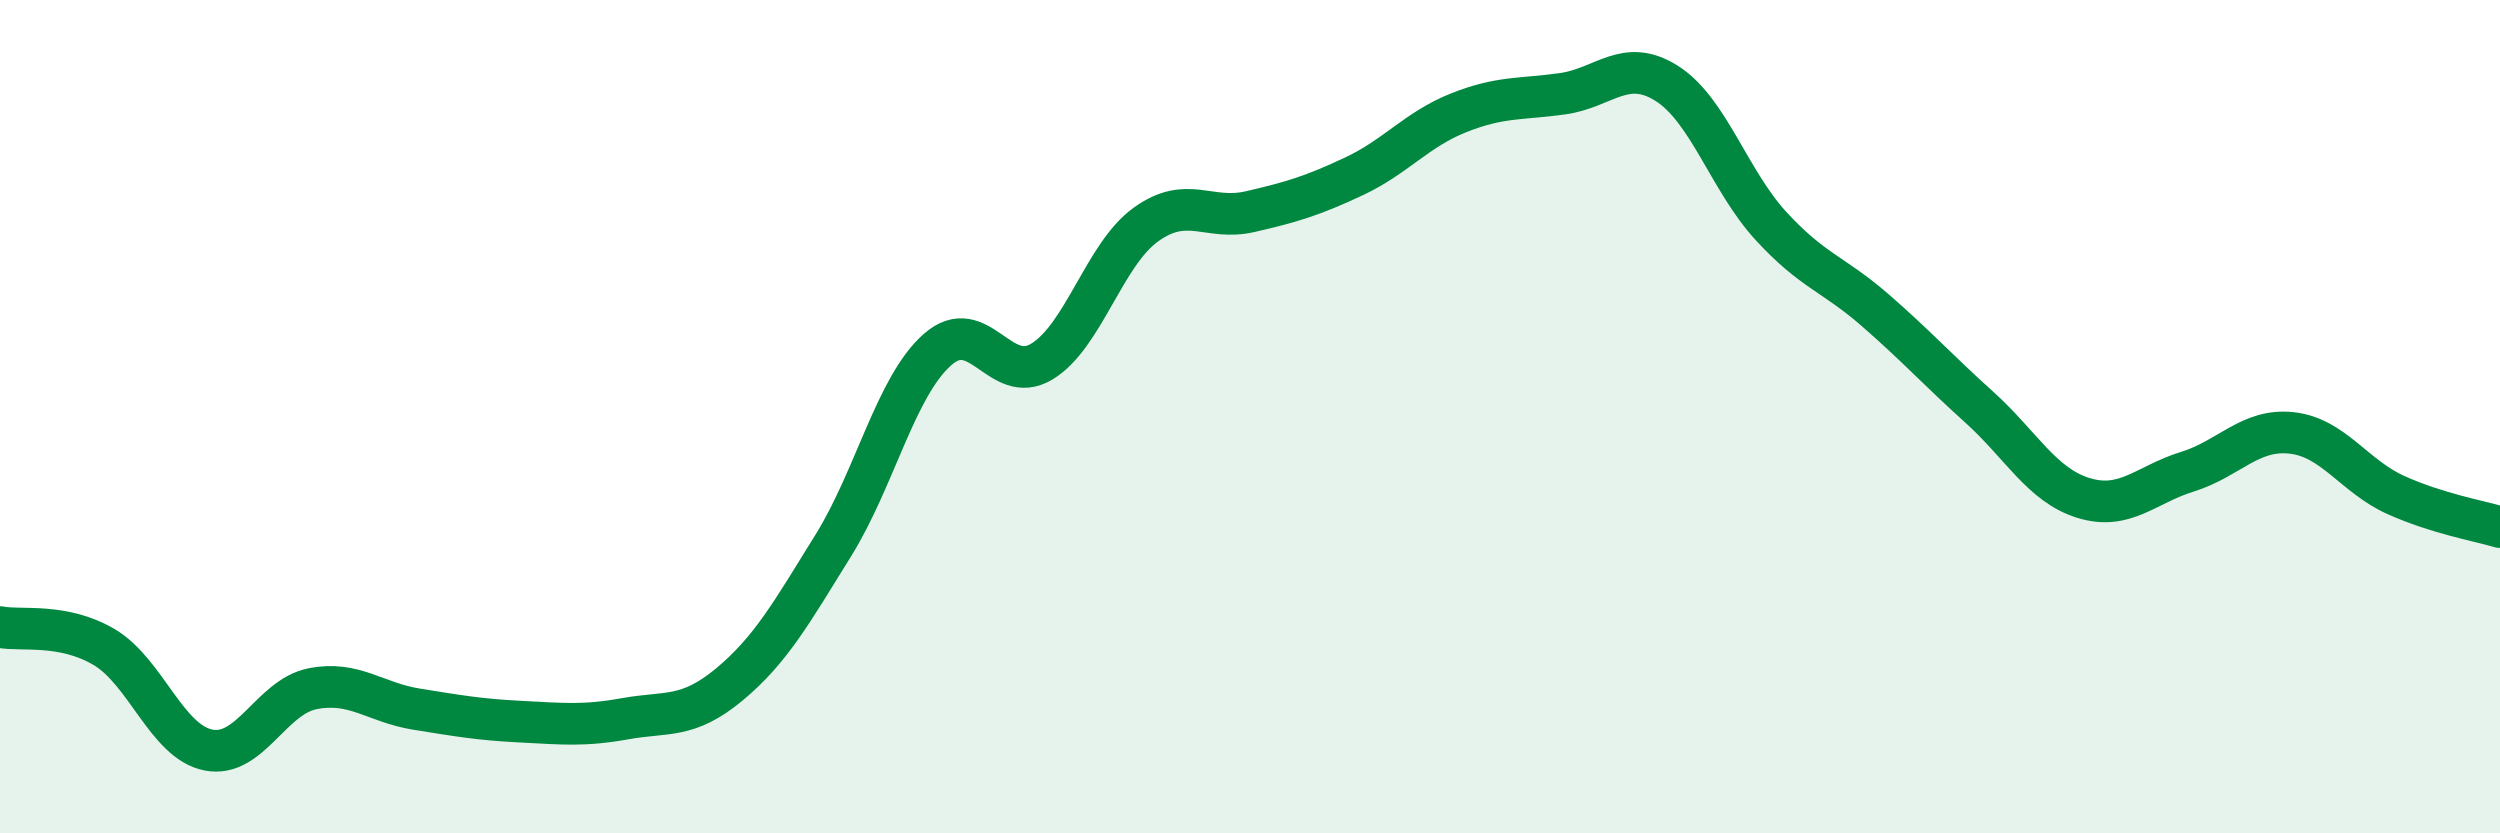
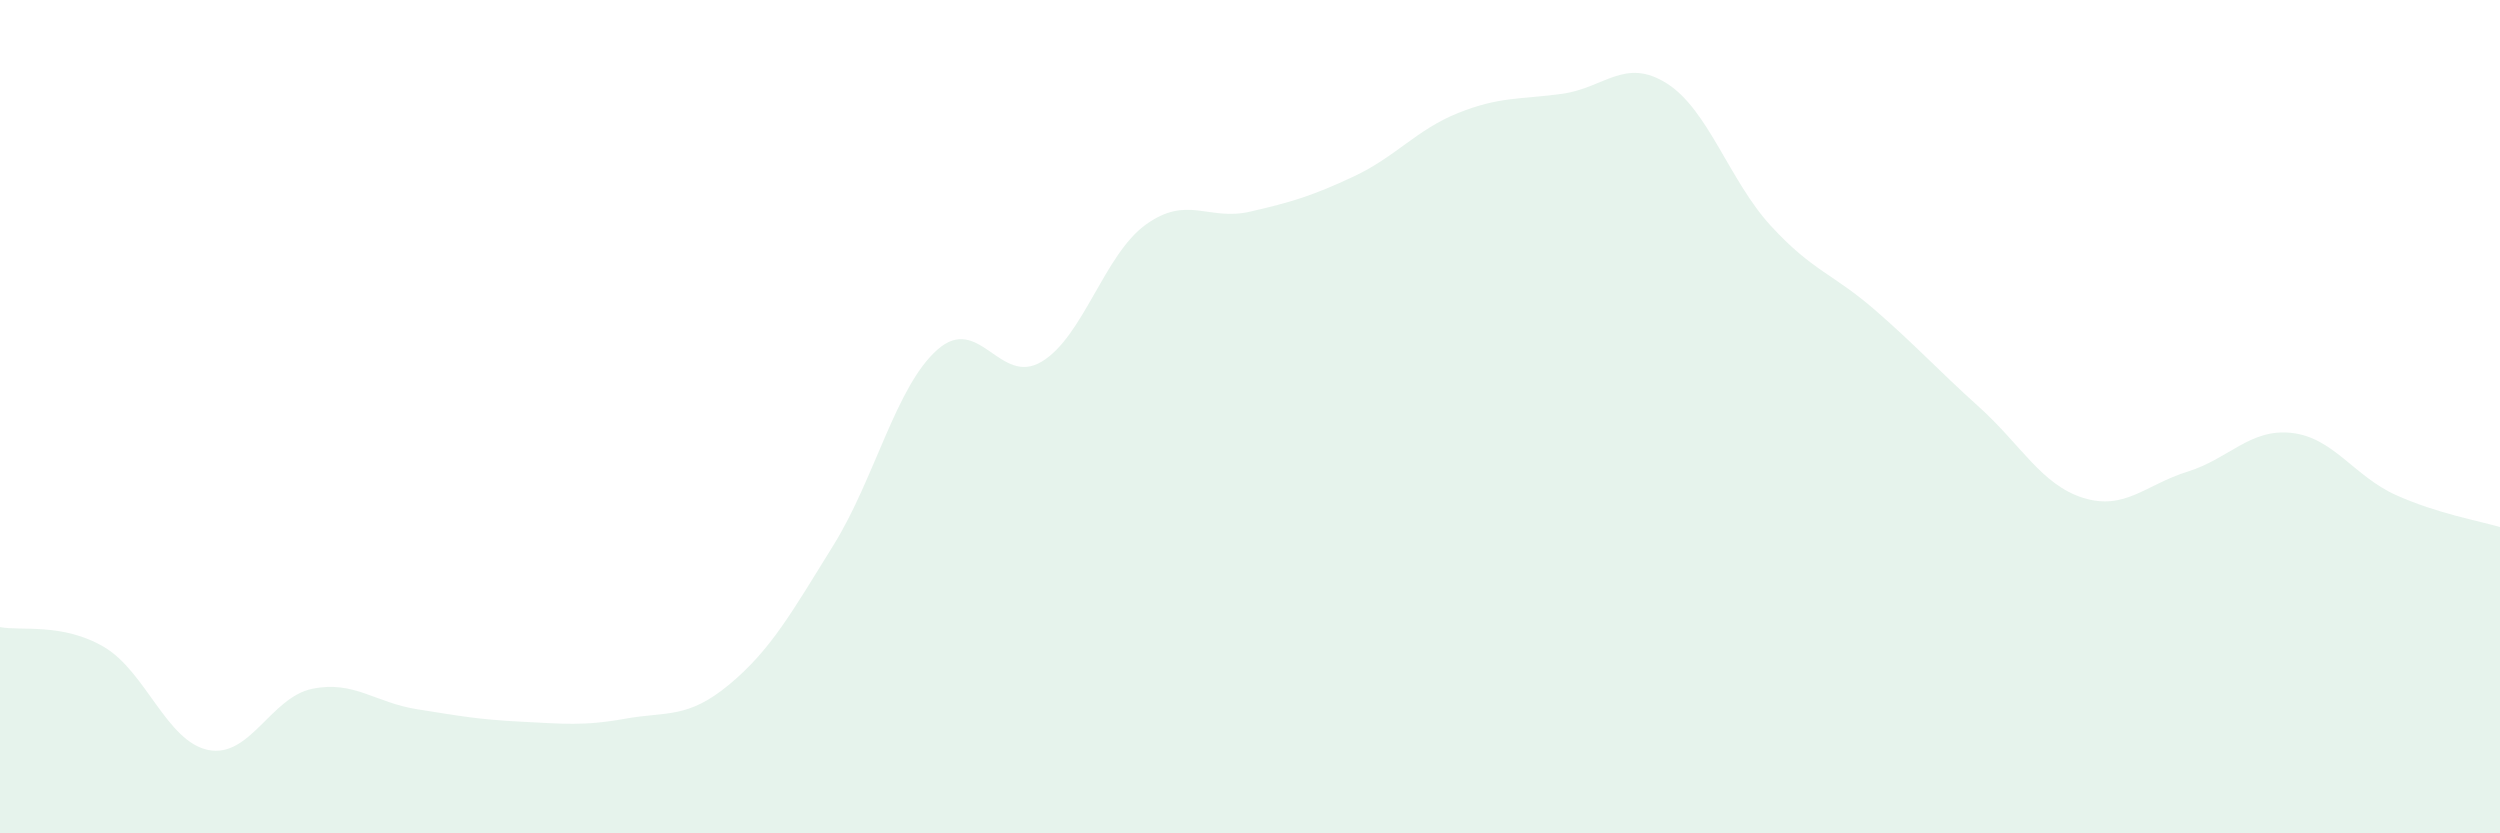
<svg xmlns="http://www.w3.org/2000/svg" width="60" height="20" viewBox="0 0 60 20">
  <path d="M 0,15.05 C 0.5,15.15 1.5,14.94 2.5,15.53 C 3.5,16.12 4,17.8 5,18 C 6,18.2 6.5,16.73 7.5,16.53 C 8.5,16.33 9,16.86 10,17.02 C 11,17.18 11.5,17.27 12.5,17.32 C 13.5,17.37 14,17.43 15,17.25 C 16,17.07 16.5,17.26 17.5,16.43 C 18.5,15.6 19,14.7 20,13.09 C 21,11.48 21.5,9.27 22.5,8.39 C 23.5,7.51 24,9.28 25,8.68 C 26,8.08 26.5,6.11 27.5,5.39 C 28.5,4.67 29,5.31 30,5.08 C 31,4.85 31.5,4.7 32.5,4.23 C 33.5,3.76 34,3.11 35,2.71 C 36,2.31 36.5,2.39 37.5,2.25 C 38.5,2.11 39,1.37 40,2 C 41,2.63 41.5,4.33 42.5,5.42 C 43.5,6.51 44,6.57 45,7.44 C 46,8.31 46.5,8.87 47.5,9.77 C 48.5,10.67 49,11.64 50,11.95 C 51,12.26 51.5,11.63 52.5,11.32 C 53.5,11.01 54,10.28 55,10.39 C 56,10.5 56.5,11.43 57.5,11.88 C 58.5,12.33 59.5,12.5 60,12.65L60 20L0 20Z" fill="#008740" opacity="0.1" stroke-linecap="round" stroke-linejoin="round" />
-   <path d="M 0,15.05 C 0.5,15.15 1.5,14.94 2.5,15.53 C 3.5,16.12 4,17.8 5,18 C 6,18.2 6.5,16.73 7.5,16.53 C 8.5,16.33 9,16.86 10,17.02 C 11,17.18 11.5,17.27 12.5,17.32 C 13.5,17.37 14,17.43 15,17.25 C 16,17.07 16.5,17.26 17.5,16.43 C 18.5,15.6 19,14.7 20,13.09 C 21,11.48 21.5,9.27 22.5,8.39 C 23.5,7.51 24,9.28 25,8.68 C 26,8.08 26.5,6.11 27.5,5.39 C 28.5,4.67 29,5.31 30,5.08 C 31,4.85 31.5,4.7 32.5,4.23 C 33.5,3.76 34,3.11 35,2.71 C 36,2.31 36.5,2.39 37.5,2.25 C 38.5,2.11 39,1.37 40,2 C 41,2.63 41.5,4.33 42.5,5.42 C 43.5,6.51 44,6.57 45,7.44 C 46,8.31 46.5,8.87 47.5,9.77 C 48.5,10.67 49,11.64 50,11.95 C 51,12.26 51.5,11.63 52.5,11.32 C 53.5,11.01 54,10.28 55,10.39 C 56,10.5 56.5,11.43 57.5,11.88 C 58.5,12.33 59.5,12.5 60,12.65" stroke="#008740" stroke-width="1" fill="none" stroke-linecap="round" stroke-linejoin="round" />
</svg>